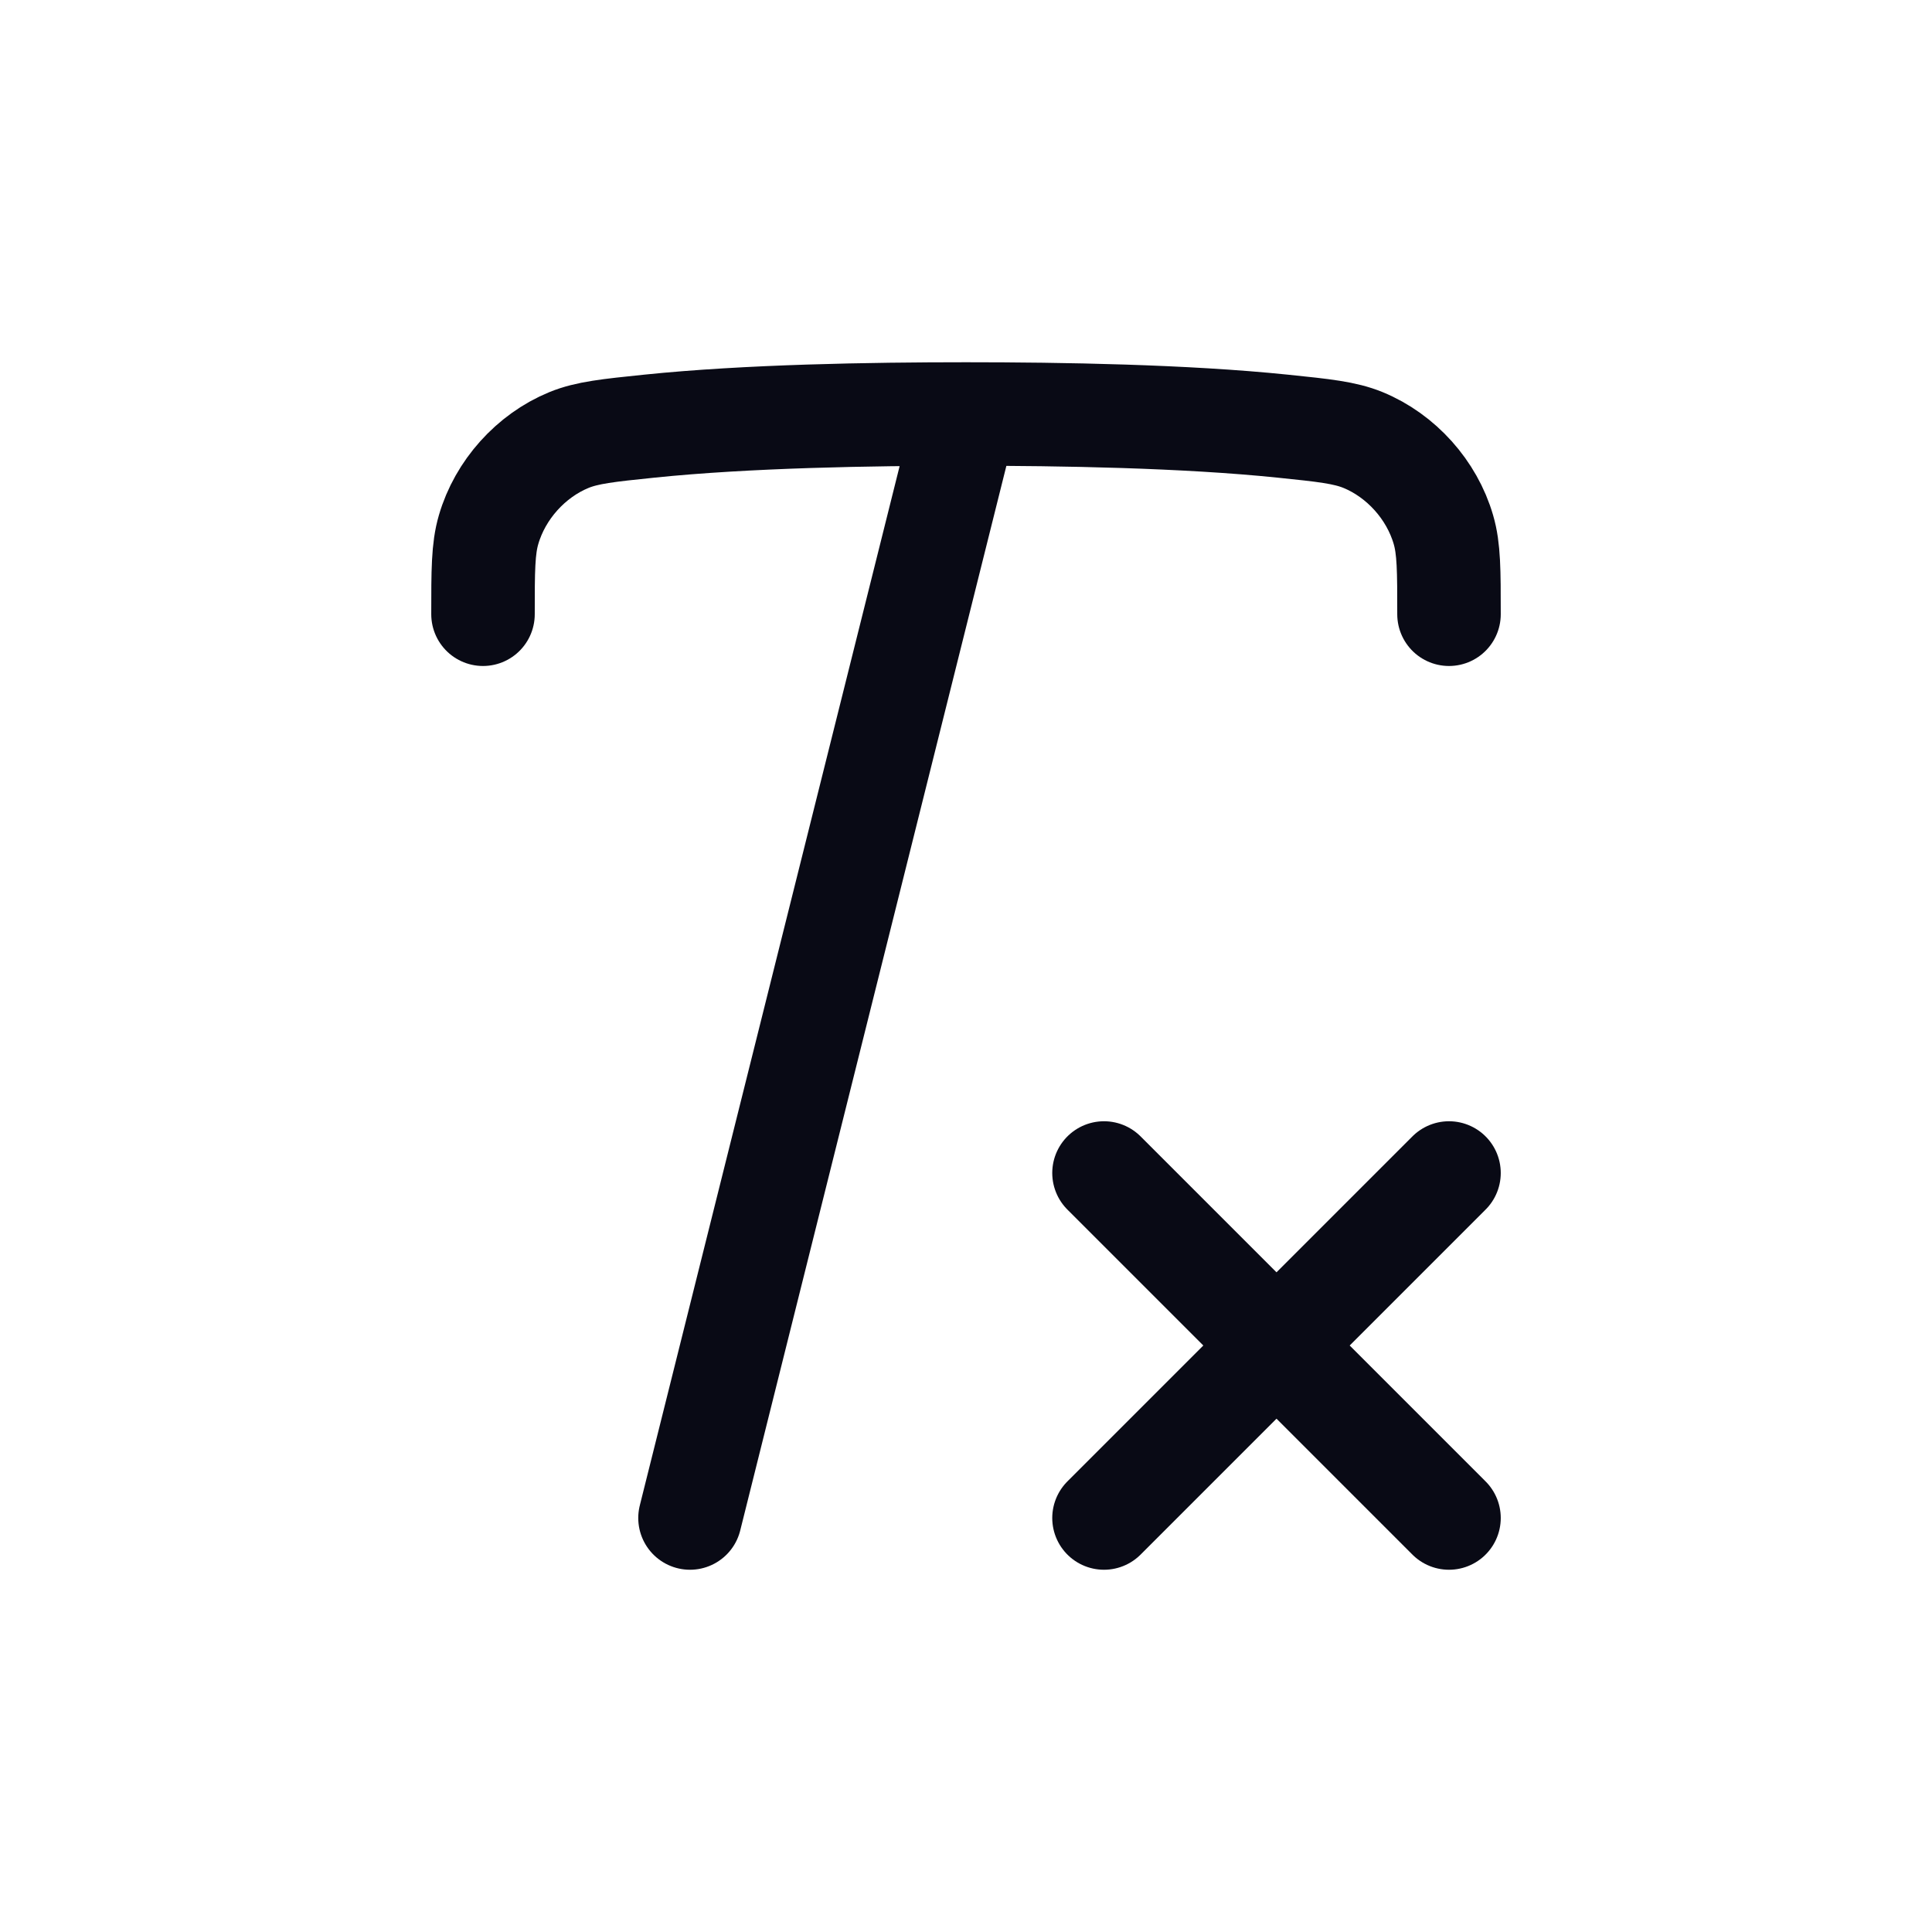
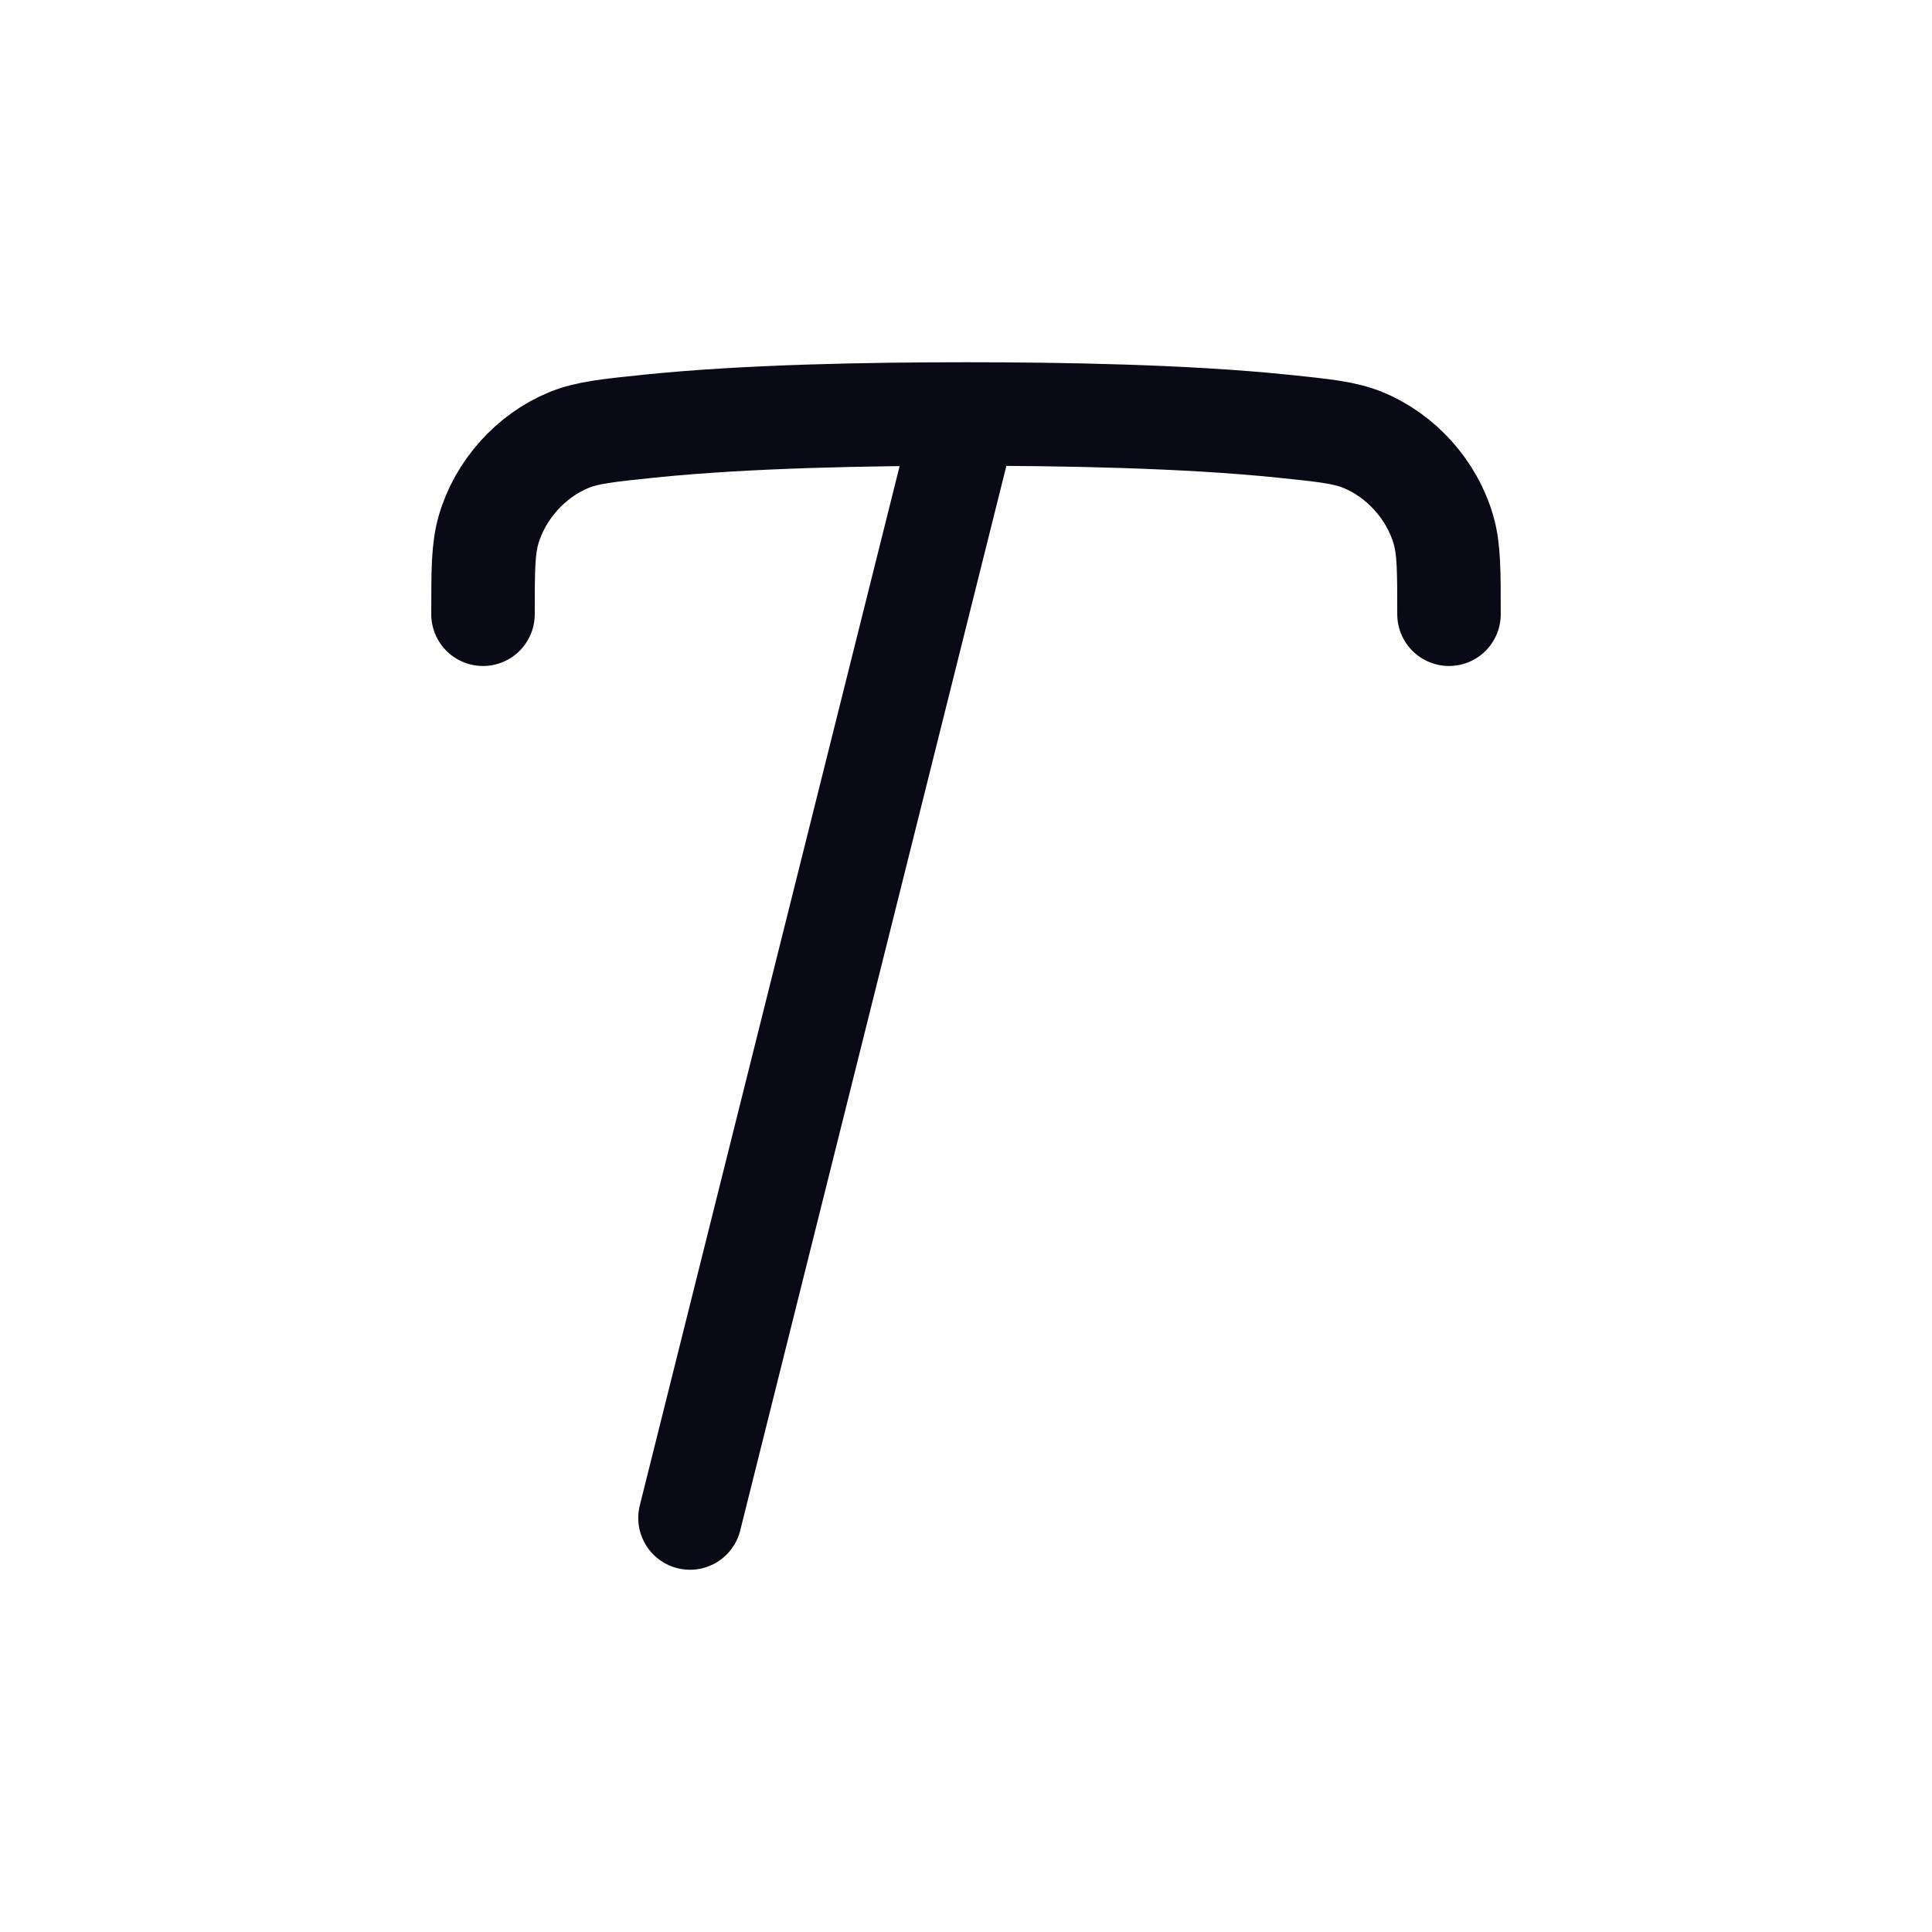
<svg xmlns="http://www.w3.org/2000/svg" width="28" height="28" viewBox="0 0 28 28" fill="none">
  <path d="M14 6L10 22M14 6C15.387 6 17.169 6.03 18.588 6.176C19.189 6.238 19.489 6.269 19.754 6.377C20.307 6.604 20.752 7.1 20.919 7.676C21 7.953 21 8.269 21 8.902M14 6C12.613 6 10.831 6.03 9.412 6.176C8.812 6.238 8.511 6.269 8.246 6.377C7.693 6.604 7.248 7.1 7.081 7.676C7 7.953 7 8.269 7 8.902" stroke="#090A15" stroke-width="1.5" stroke-linecap="round" />
-   <path d="M16 17L21 22M16 22L21 17" stroke="#090A15" stroke-width="1.5" stroke-linecap="round" stroke-linejoin="round" />
</svg>